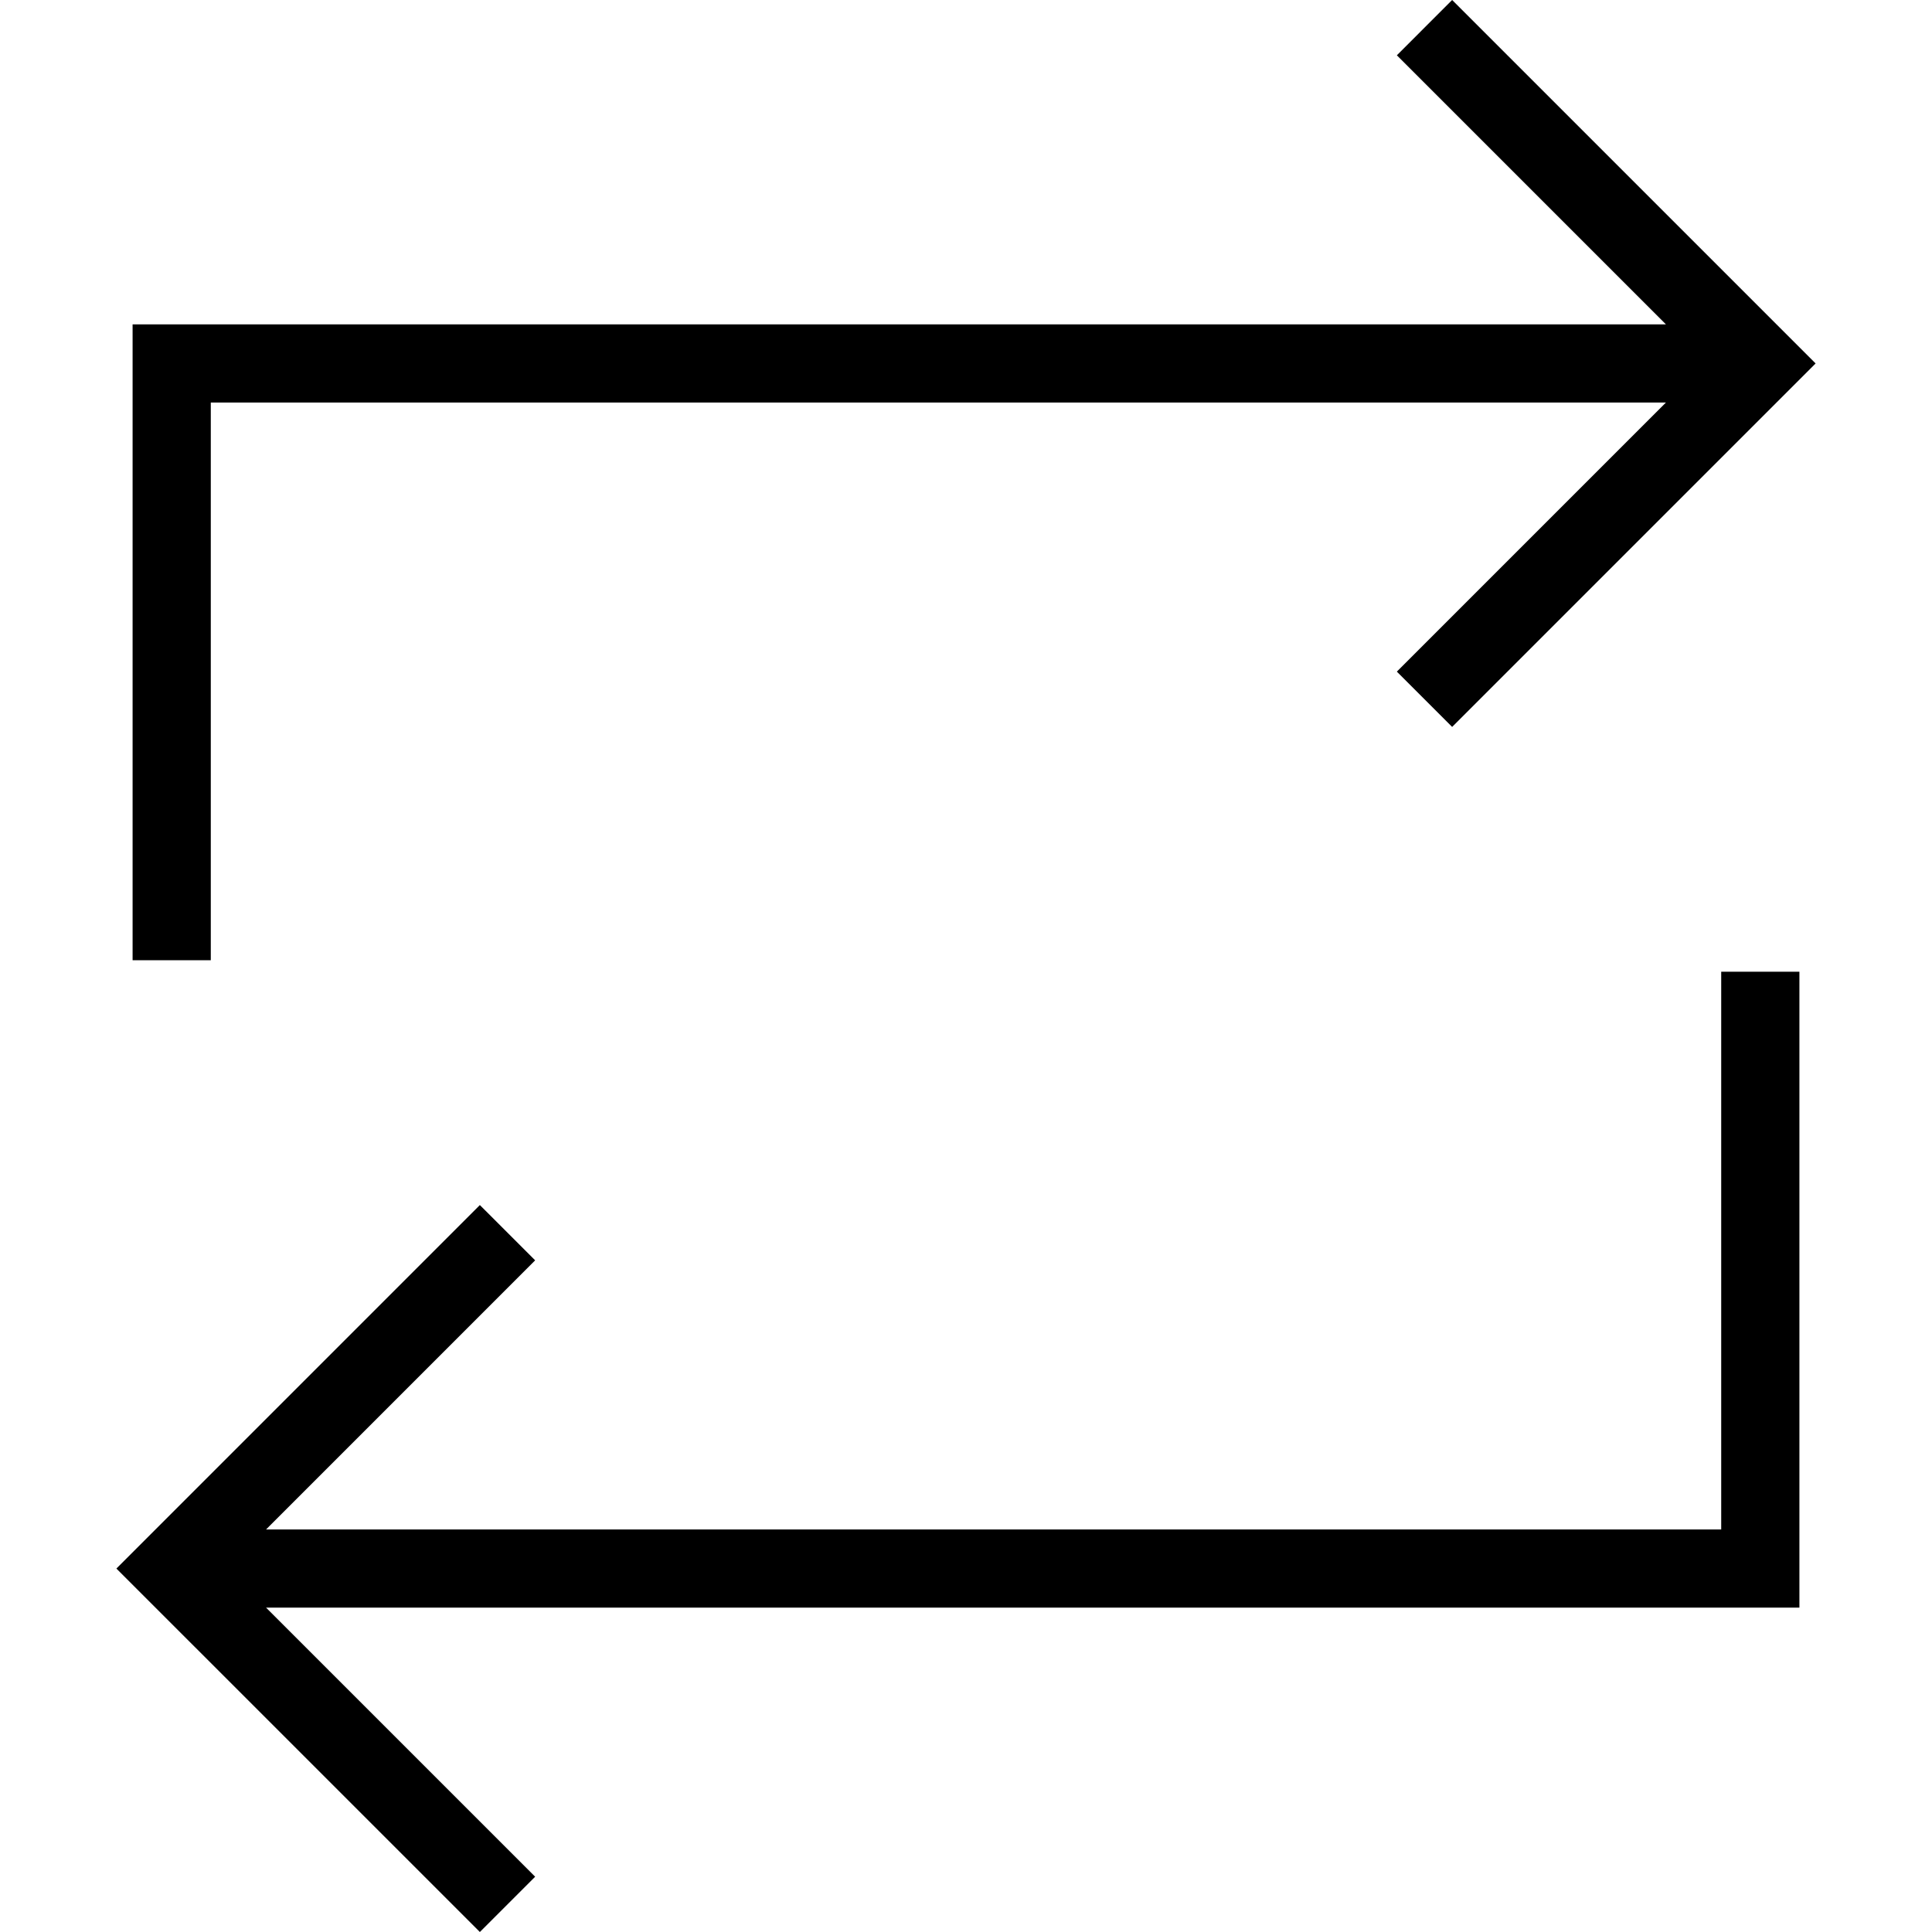
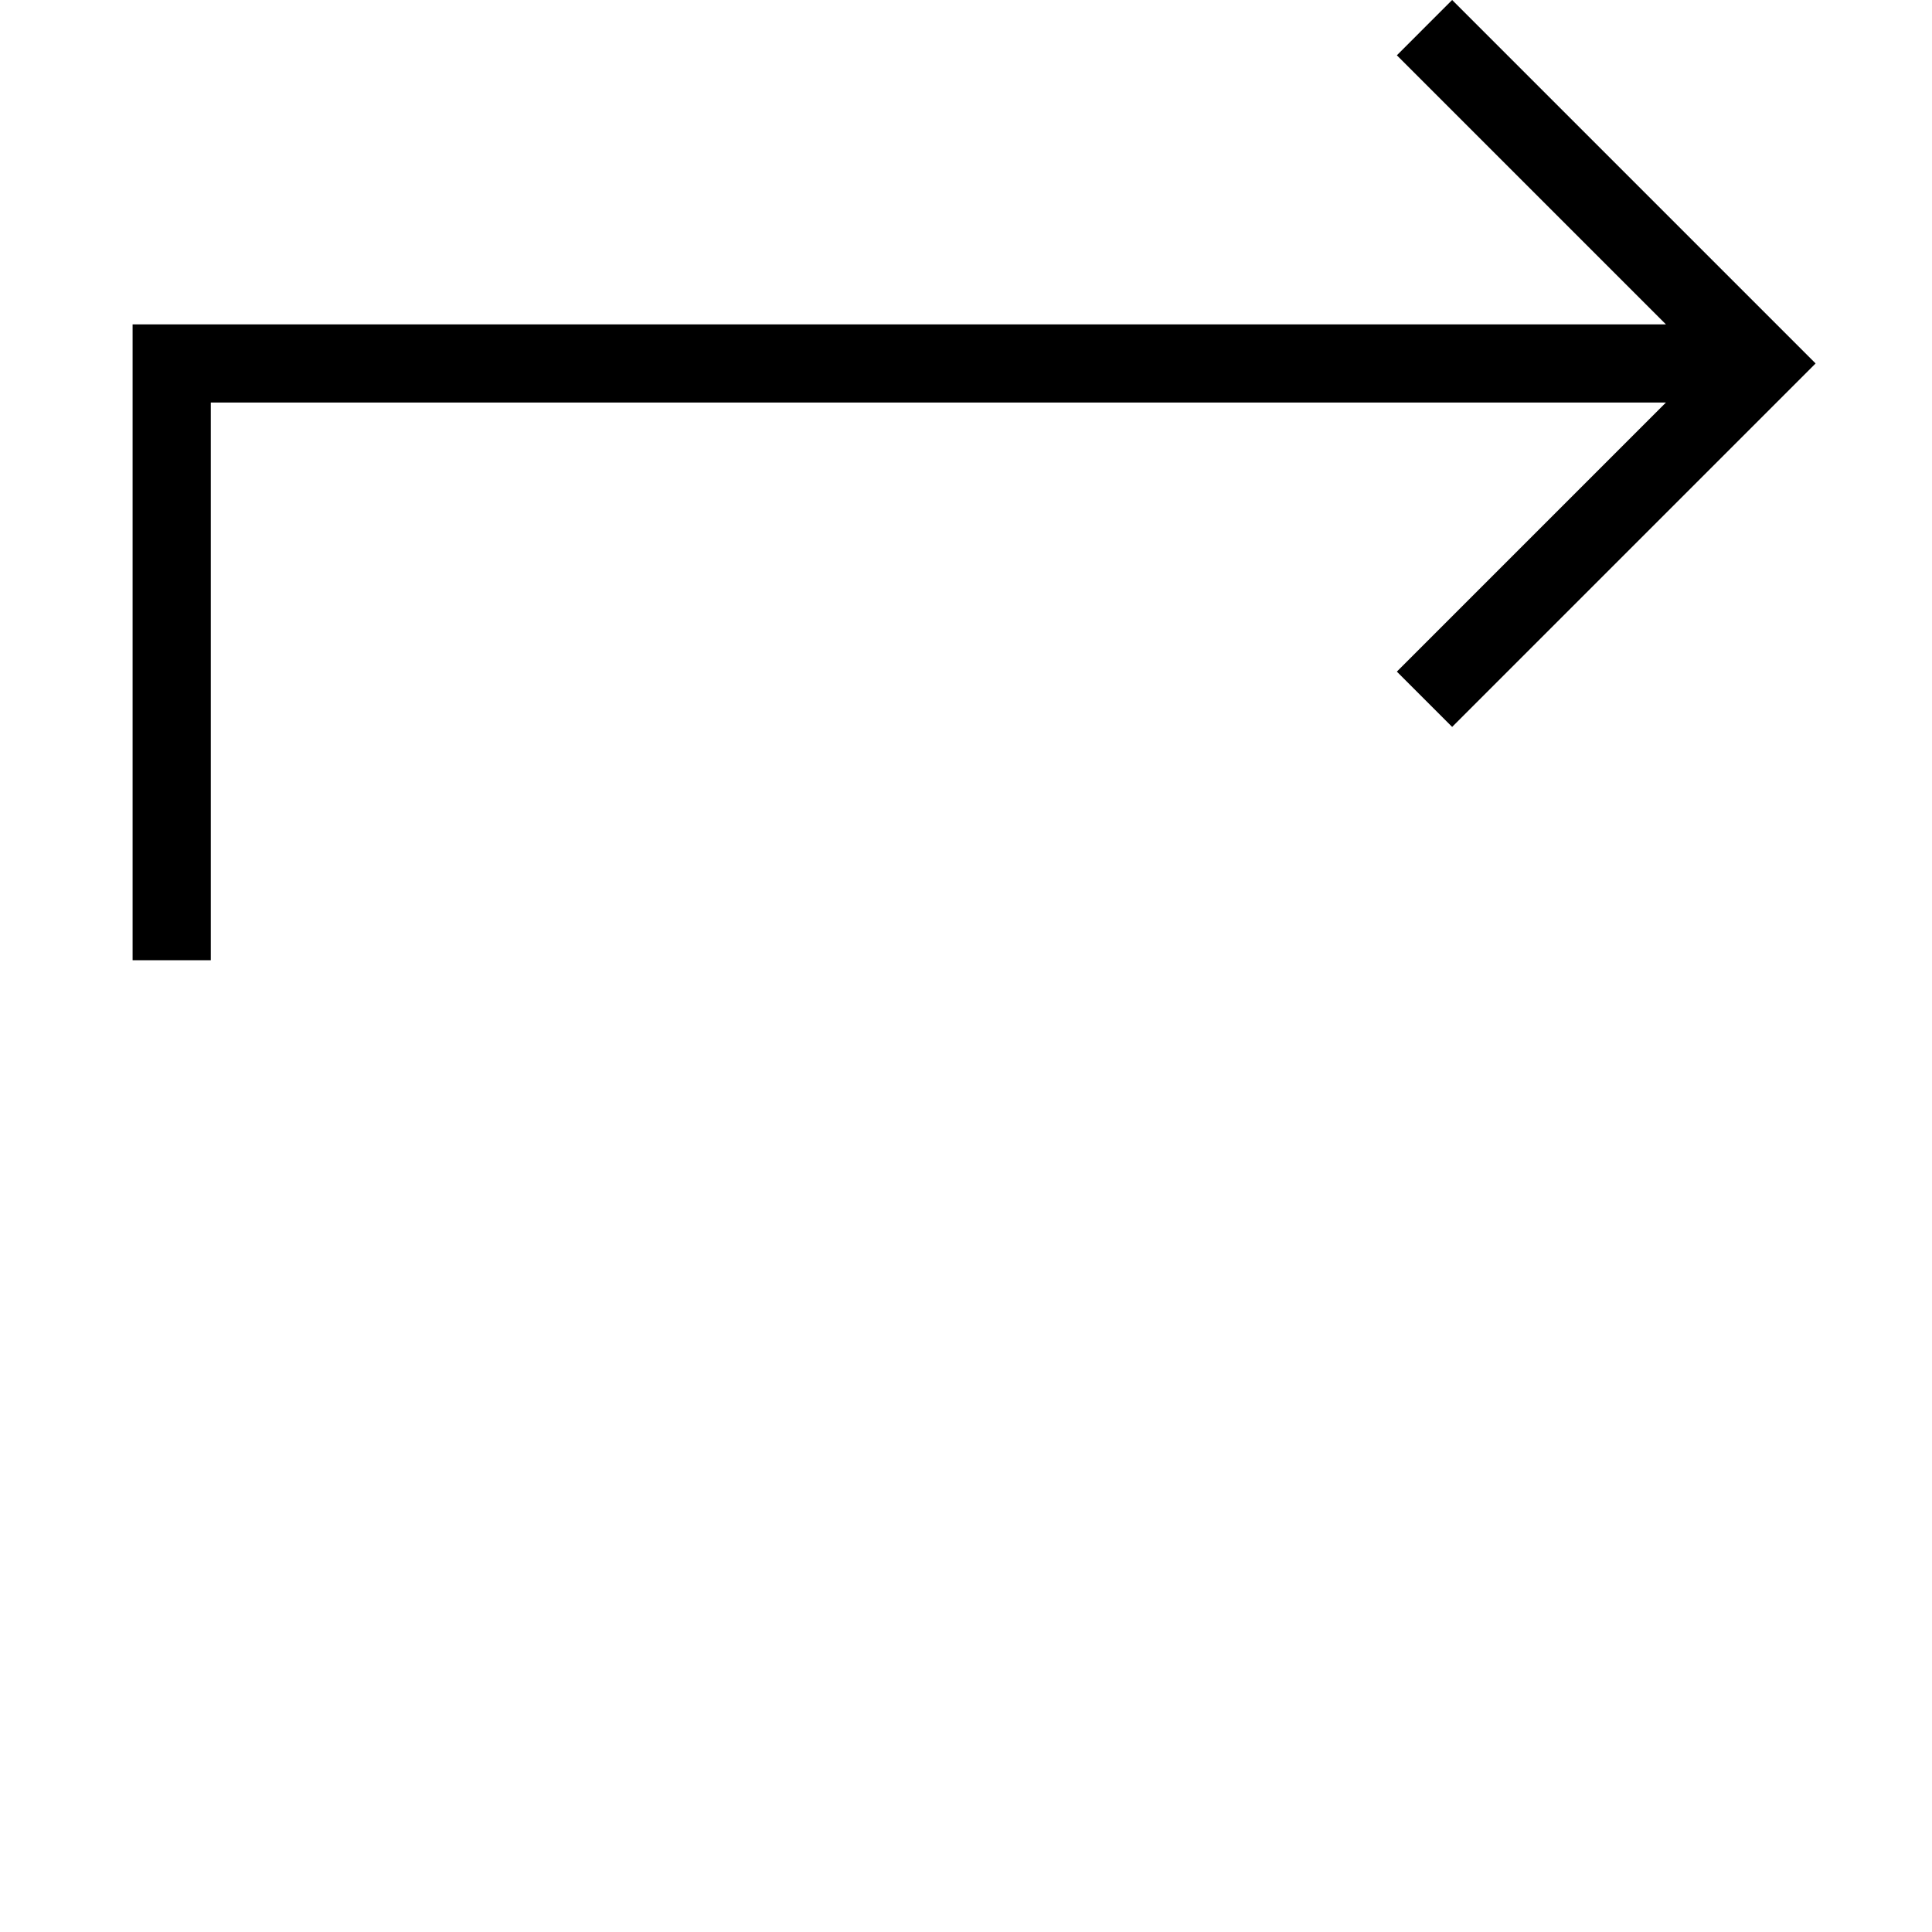
<svg xmlns="http://www.w3.org/2000/svg" fill="#000000" height="800px" width="800px" version="1.1" id="Layer_1" viewBox="0 0 486.538 486.538" xml:space="preserve">
  <g>
    <g>
      <polygon points="365.695,0 351.772,13.923 419.531,81.683 33.392,81.683 33.392,241.817 53.084,241.817 53.084,101.375     419.531,101.375 351.772,169.135 365.695,183.058 457.224,91.529   " />
    </g>
  </g>
  <g>
    <g>
-       <polygon points="453.147,244.712 433.454,244.712 433.454,385.163 67.006,385.163 134.767,317.394 120.844,303.471 29.315,395.01     120.844,486.538 134.767,472.615 67.007,404.856 453.147,404.856   " />
-     </g>
+       </g>
  </g>
</svg>